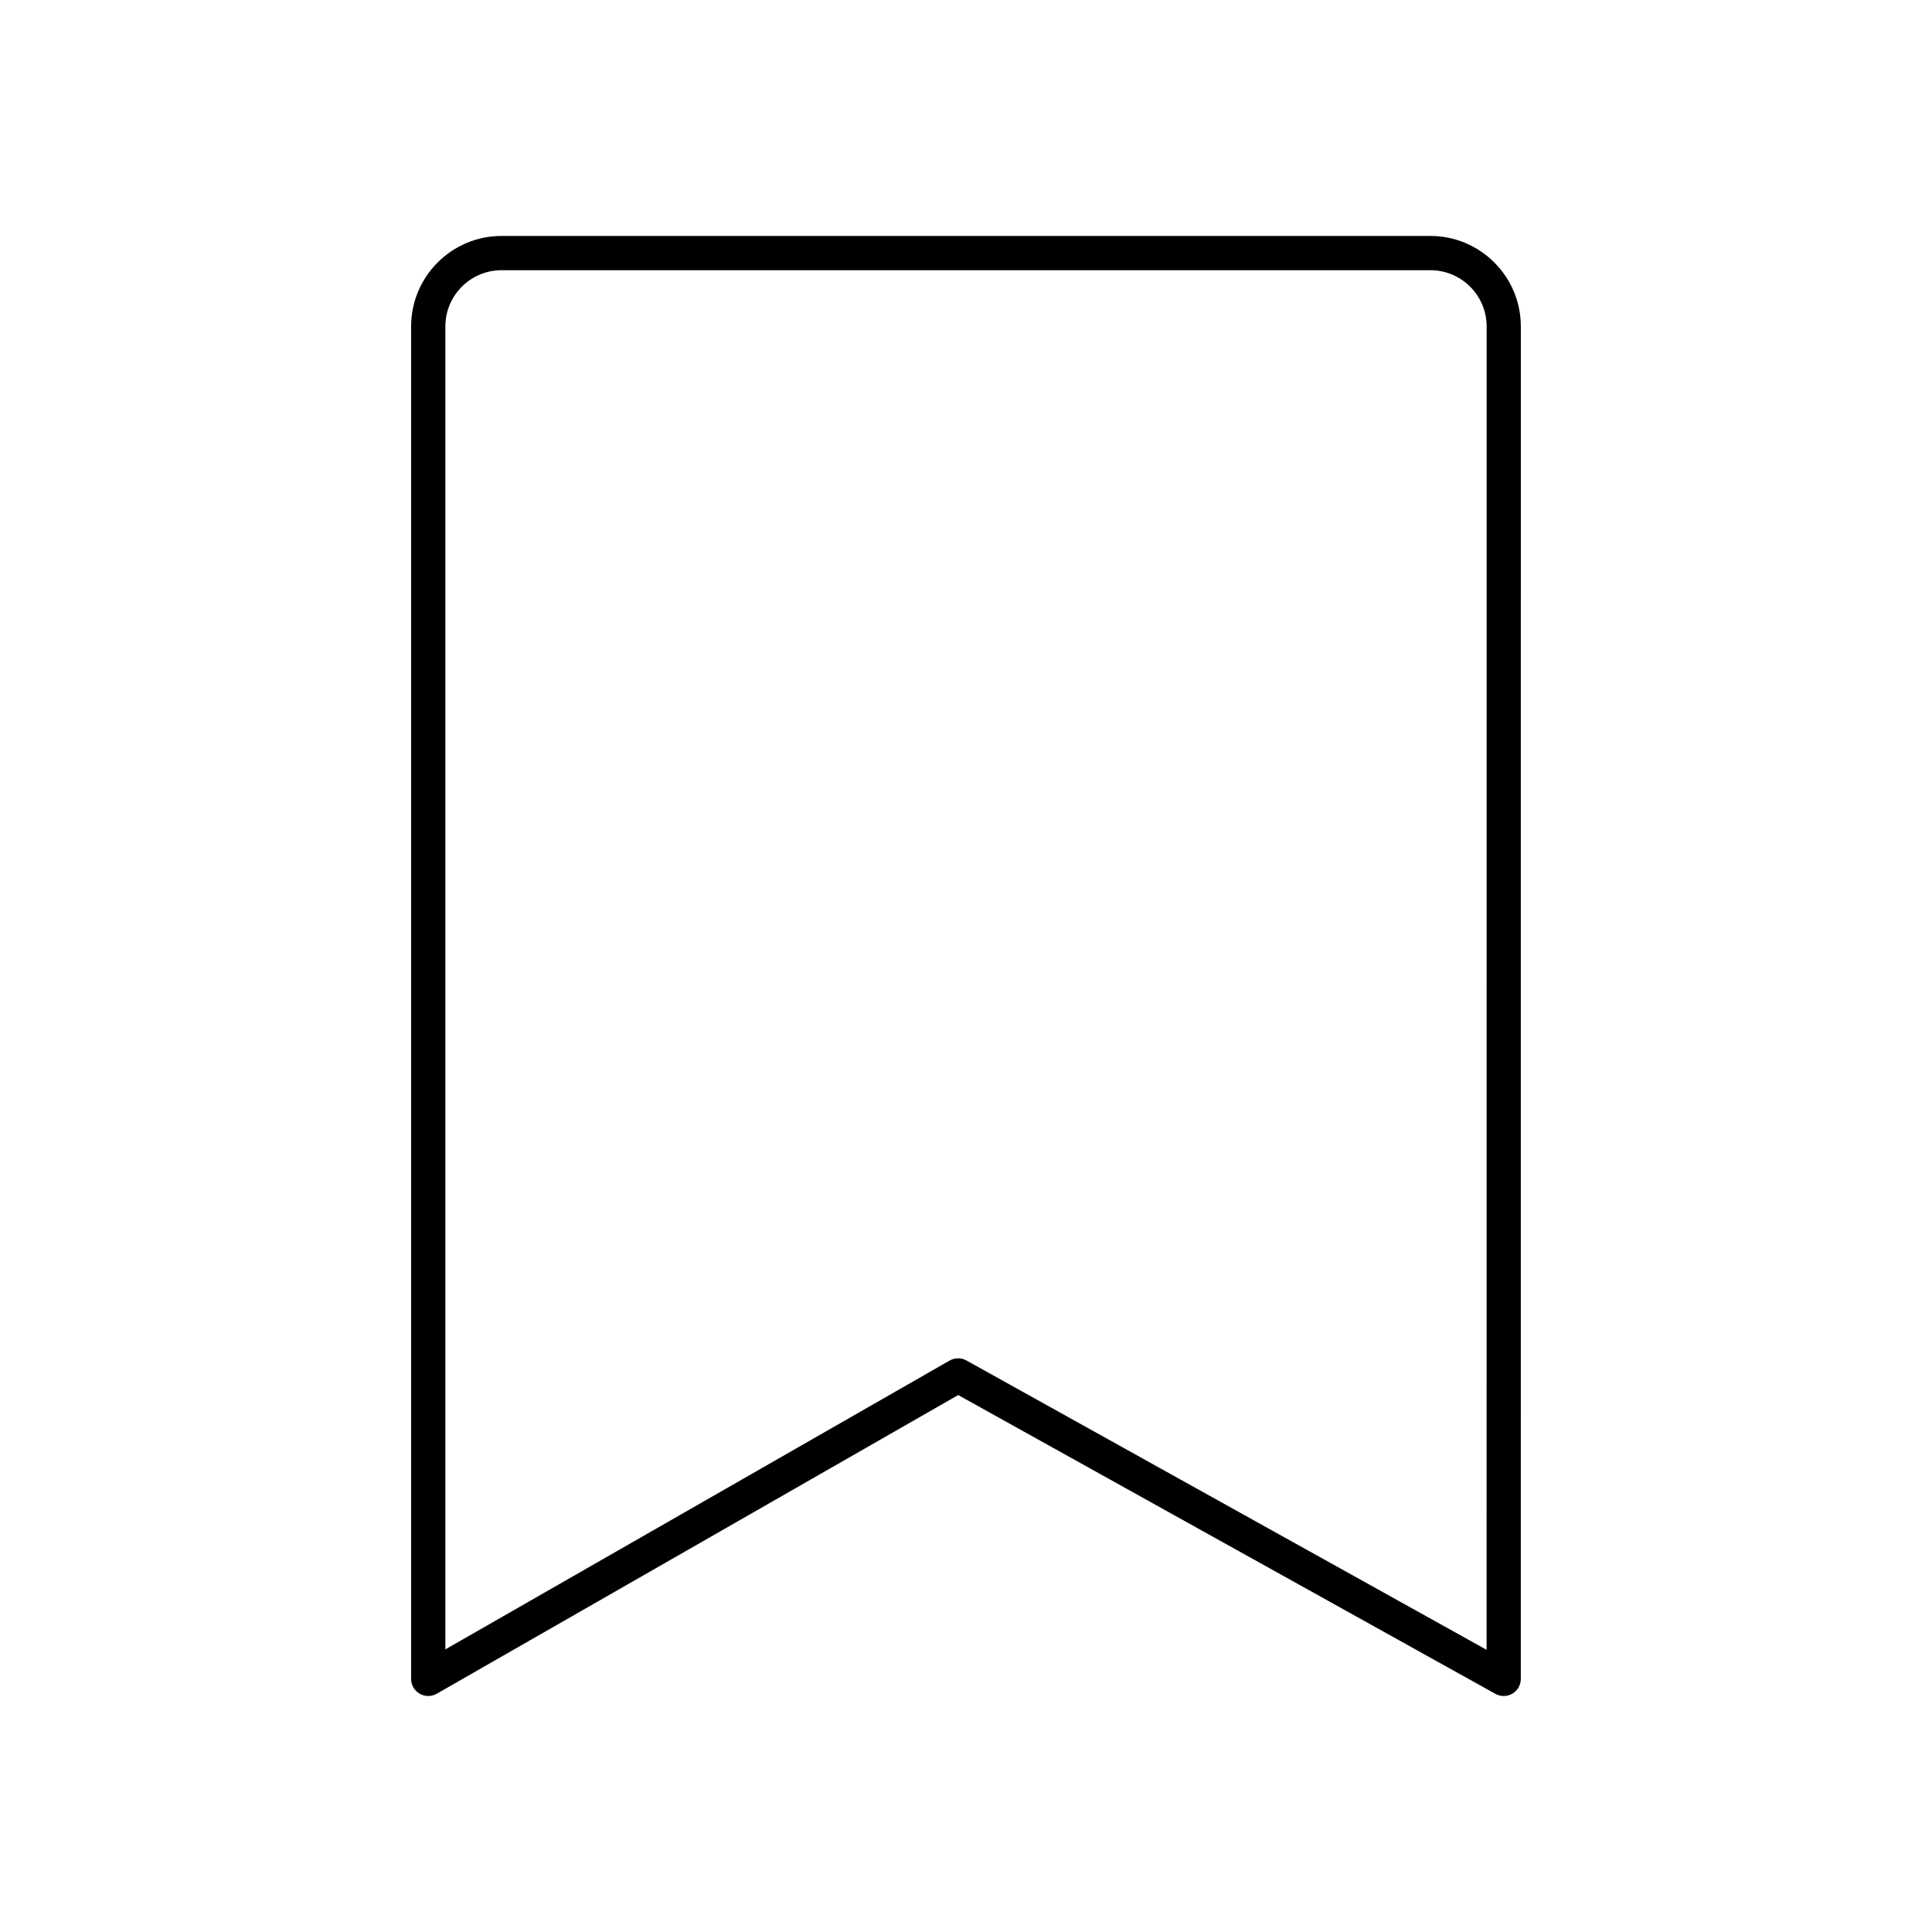
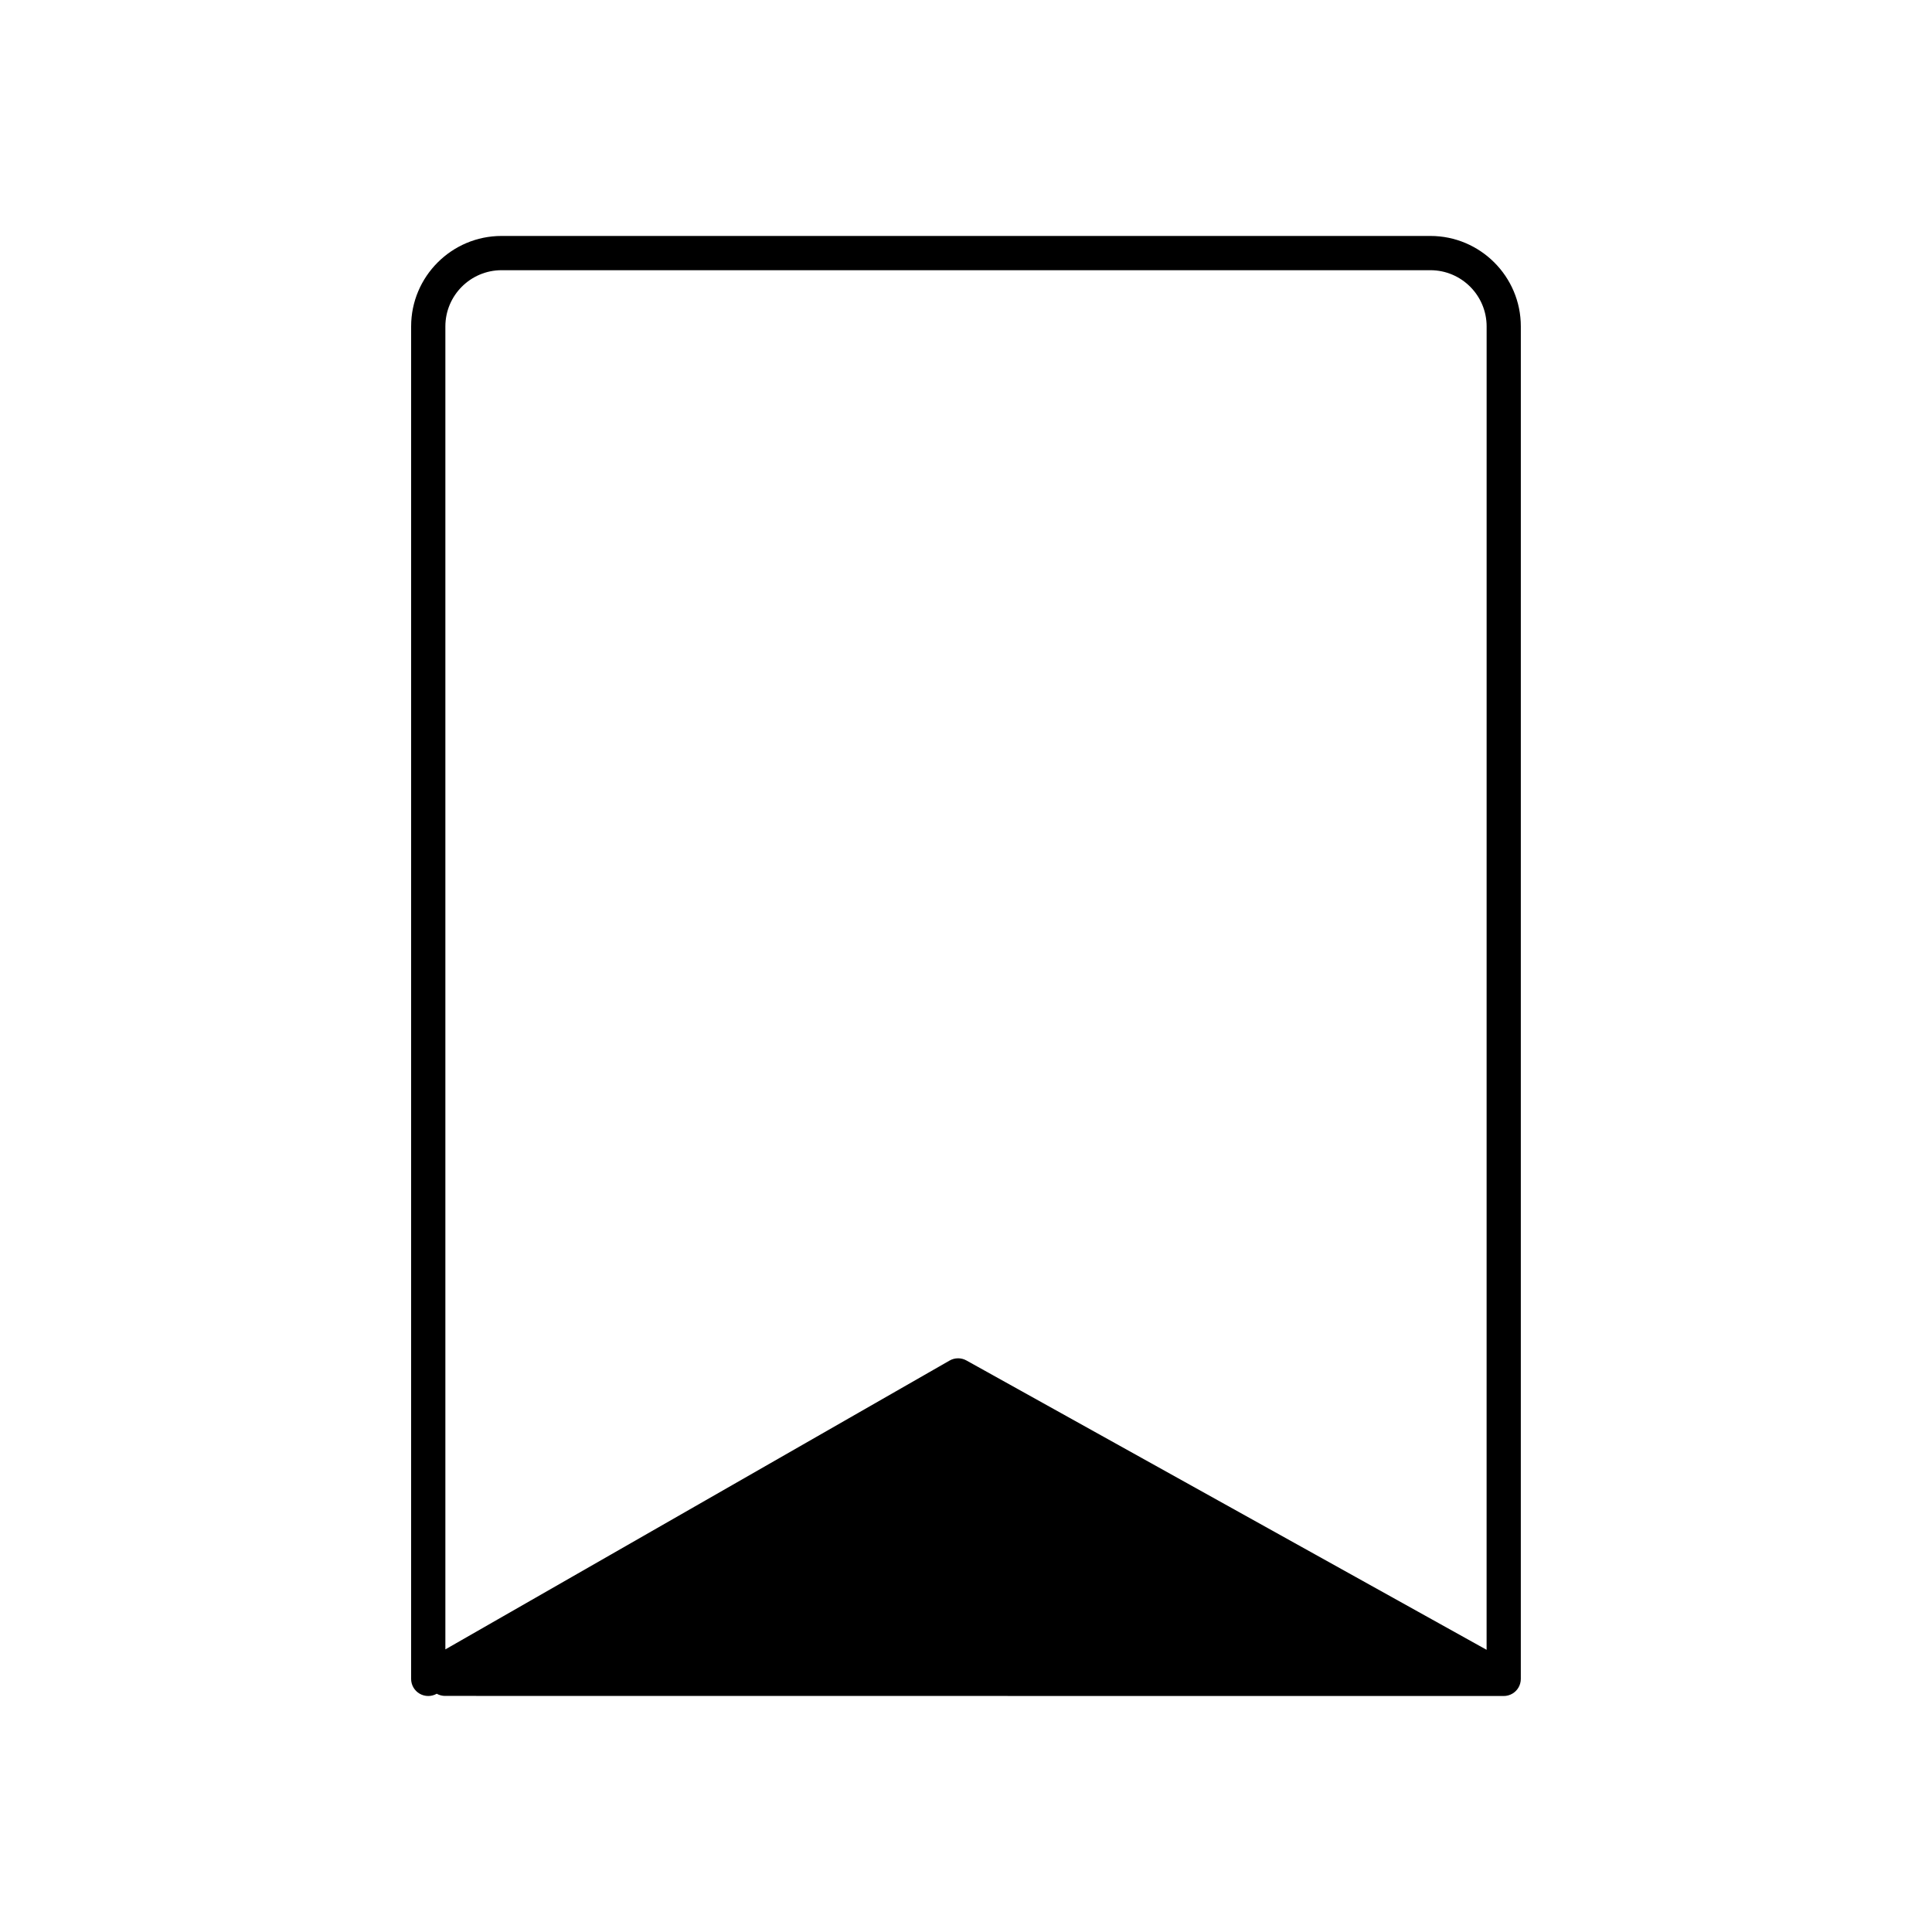
<svg xmlns="http://www.w3.org/2000/svg" fill="#000000" width="800px" height="800px" version="1.1" viewBox="144 144 512 512">
-   <path d="m542.5 593.46c0.793 0 1.59-0.211 2.297-0.625 1.387-0.812 2.234-2.301 2.234-3.91l0.004-358.43c0-13.215-10.75-23.965-23.965-23.965h-246.15c-13.215 0-23.965 10.75-23.965 23.965l-0.004 358.43c0 1.617 0.859 3.113 2.262 3.922 1.398 0.809 3.125 0.816 4.527 0.012l138.19-79.156 142.36 79.184c0.688 0.383 1.441 0.574 2.203 0.574zm-4.535-12.242-137.86-76.684c-0.688-0.383-1.445-0.57-2.203-0.57-0.777 0-1.559 0.199-2.254 0.602l-133.62 76.539v-350.6c0-8.215 6.684-14.898 14.898-14.898h246.15c8.215 0 14.898 6.684 14.898 14.898z" />
+   <path d="m542.5 593.46c0.793 0 1.59-0.211 2.297-0.625 1.387-0.812 2.234-2.301 2.234-3.91l0.004-358.43c0-13.215-10.75-23.965-23.965-23.965h-246.15c-13.215 0-23.965 10.75-23.965 23.965l-0.004 358.43c0 1.617 0.859 3.113 2.262 3.922 1.398 0.809 3.125 0.816 4.527 0.012c0.688 0.383 1.441 0.574 2.203 0.574zm-4.535-12.242-137.86-76.684c-0.688-0.383-1.445-0.57-2.203-0.57-0.777 0-1.559 0.199-2.254 0.602l-133.62 76.539v-350.6c0-8.215 6.684-14.898 14.898-14.898h246.15c8.215 0 14.898 6.684 14.898 14.898z" />
</svg>